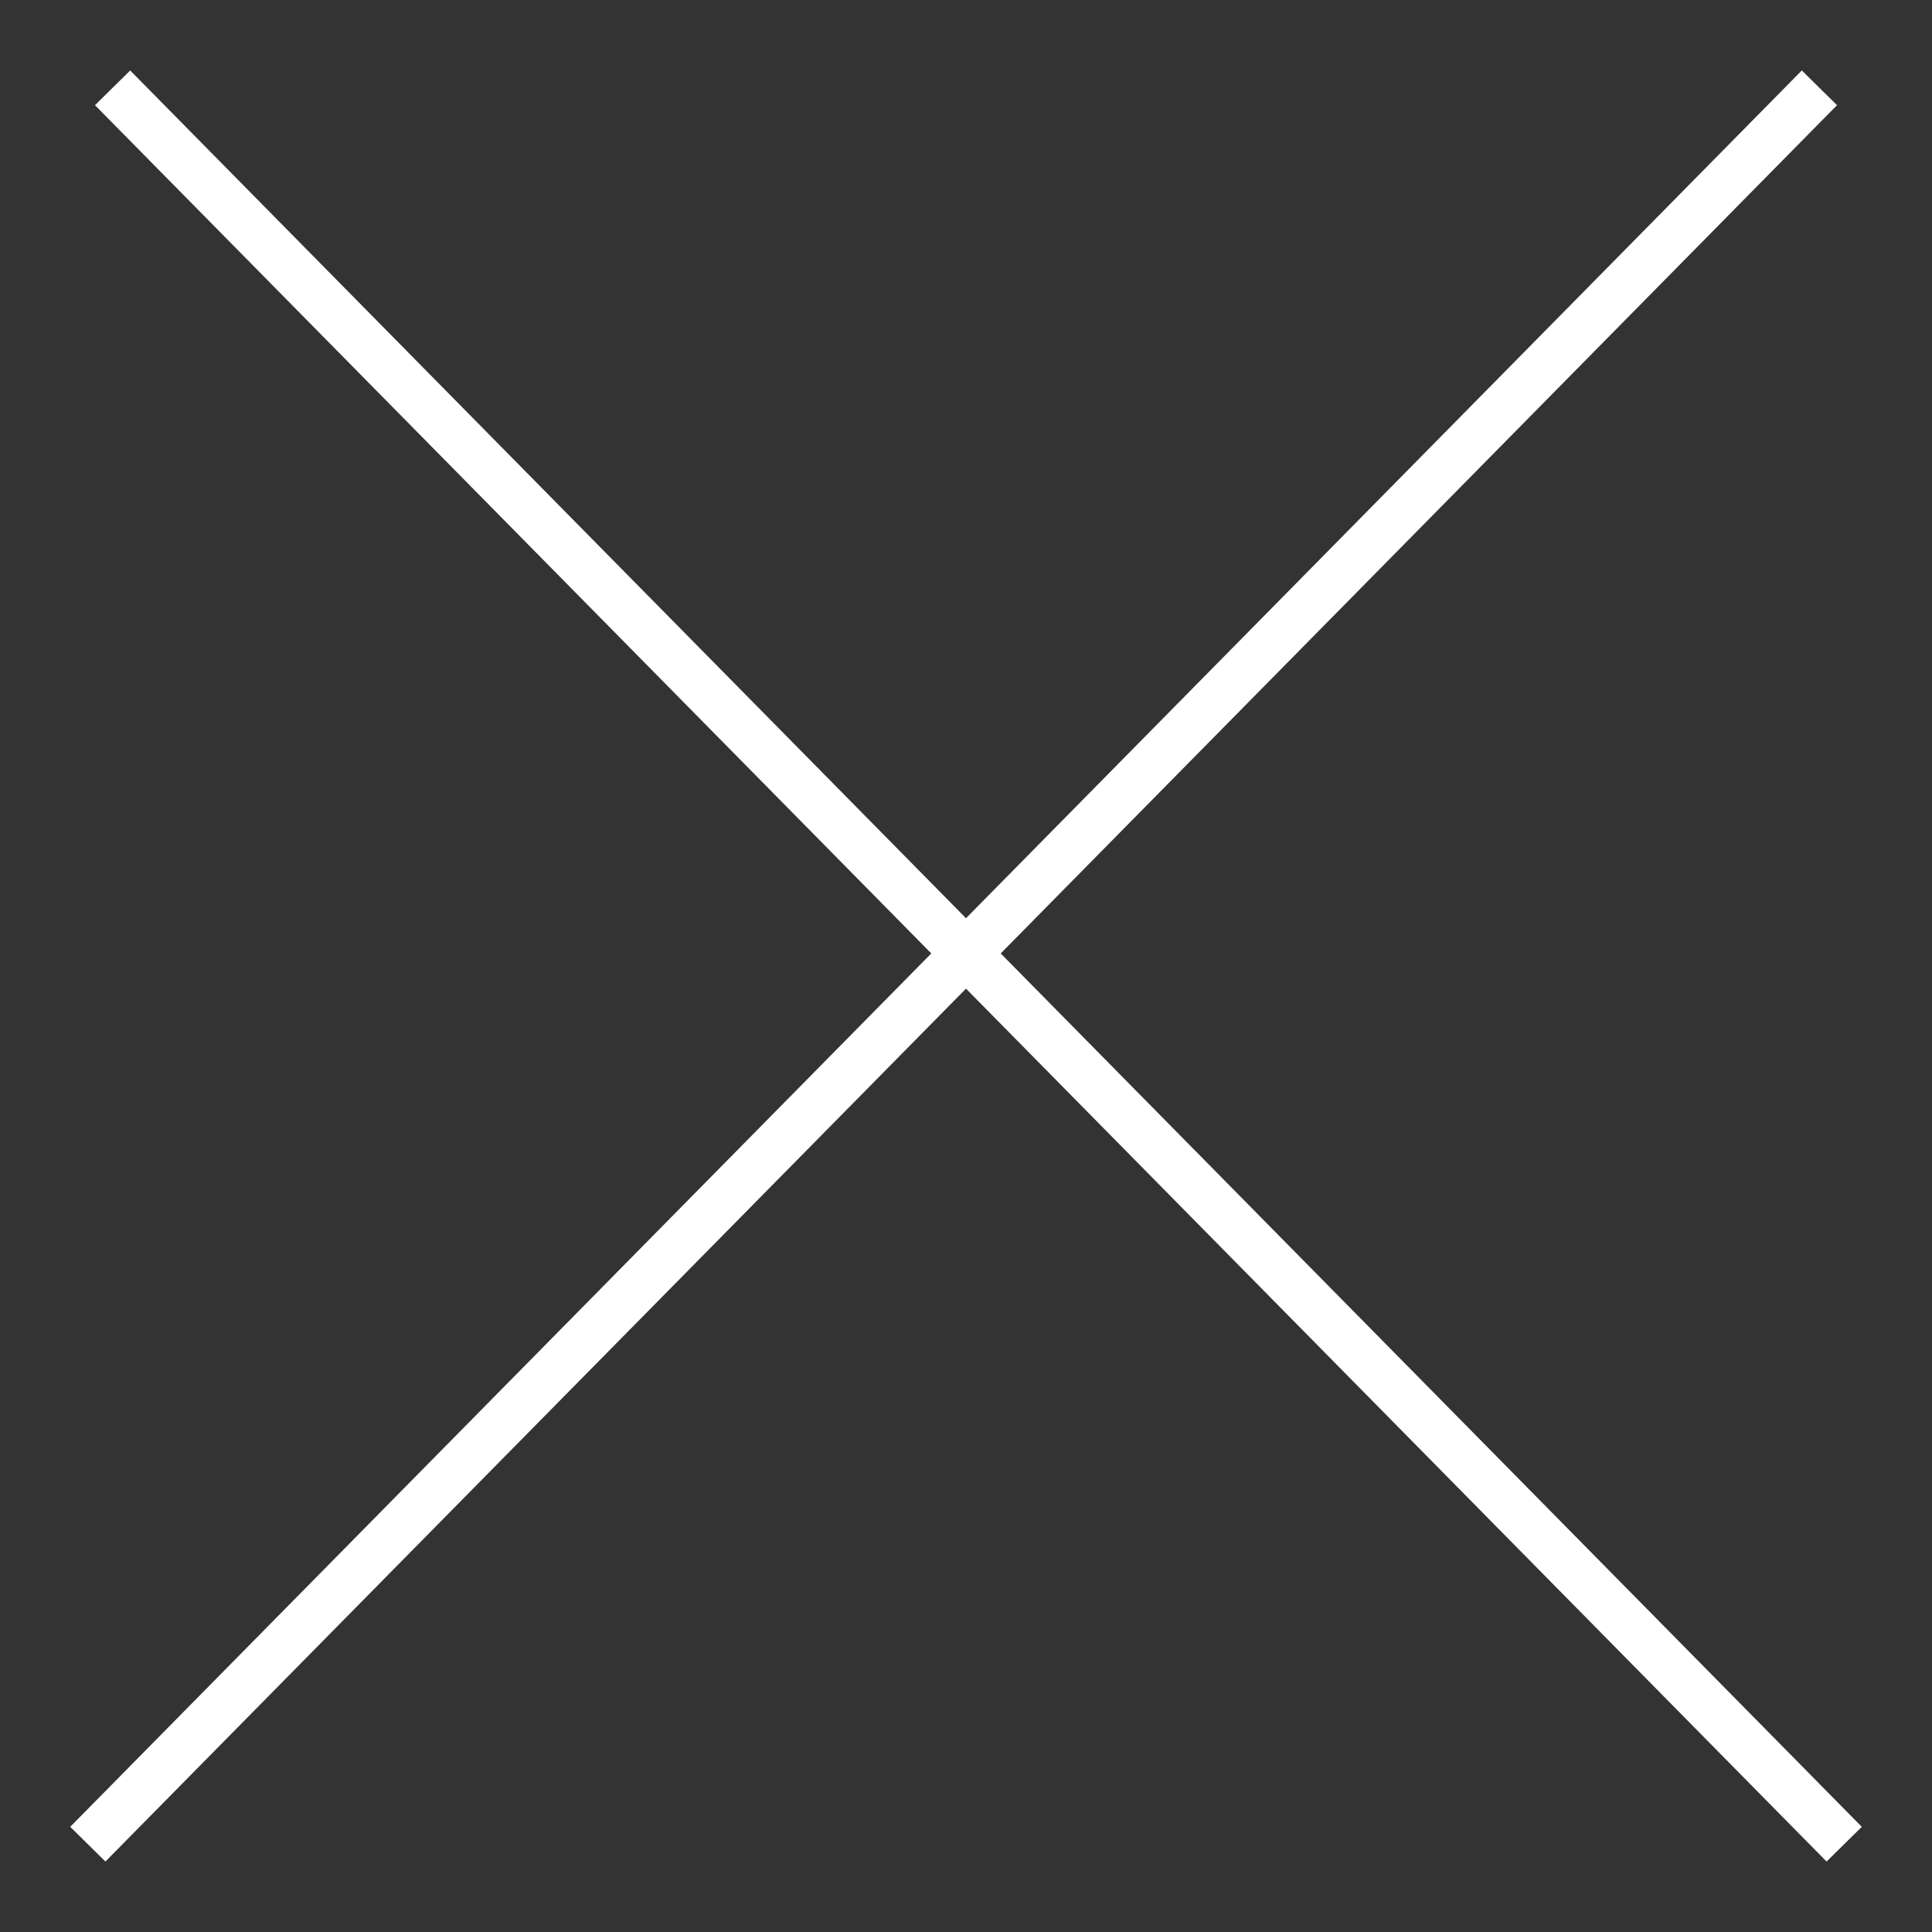
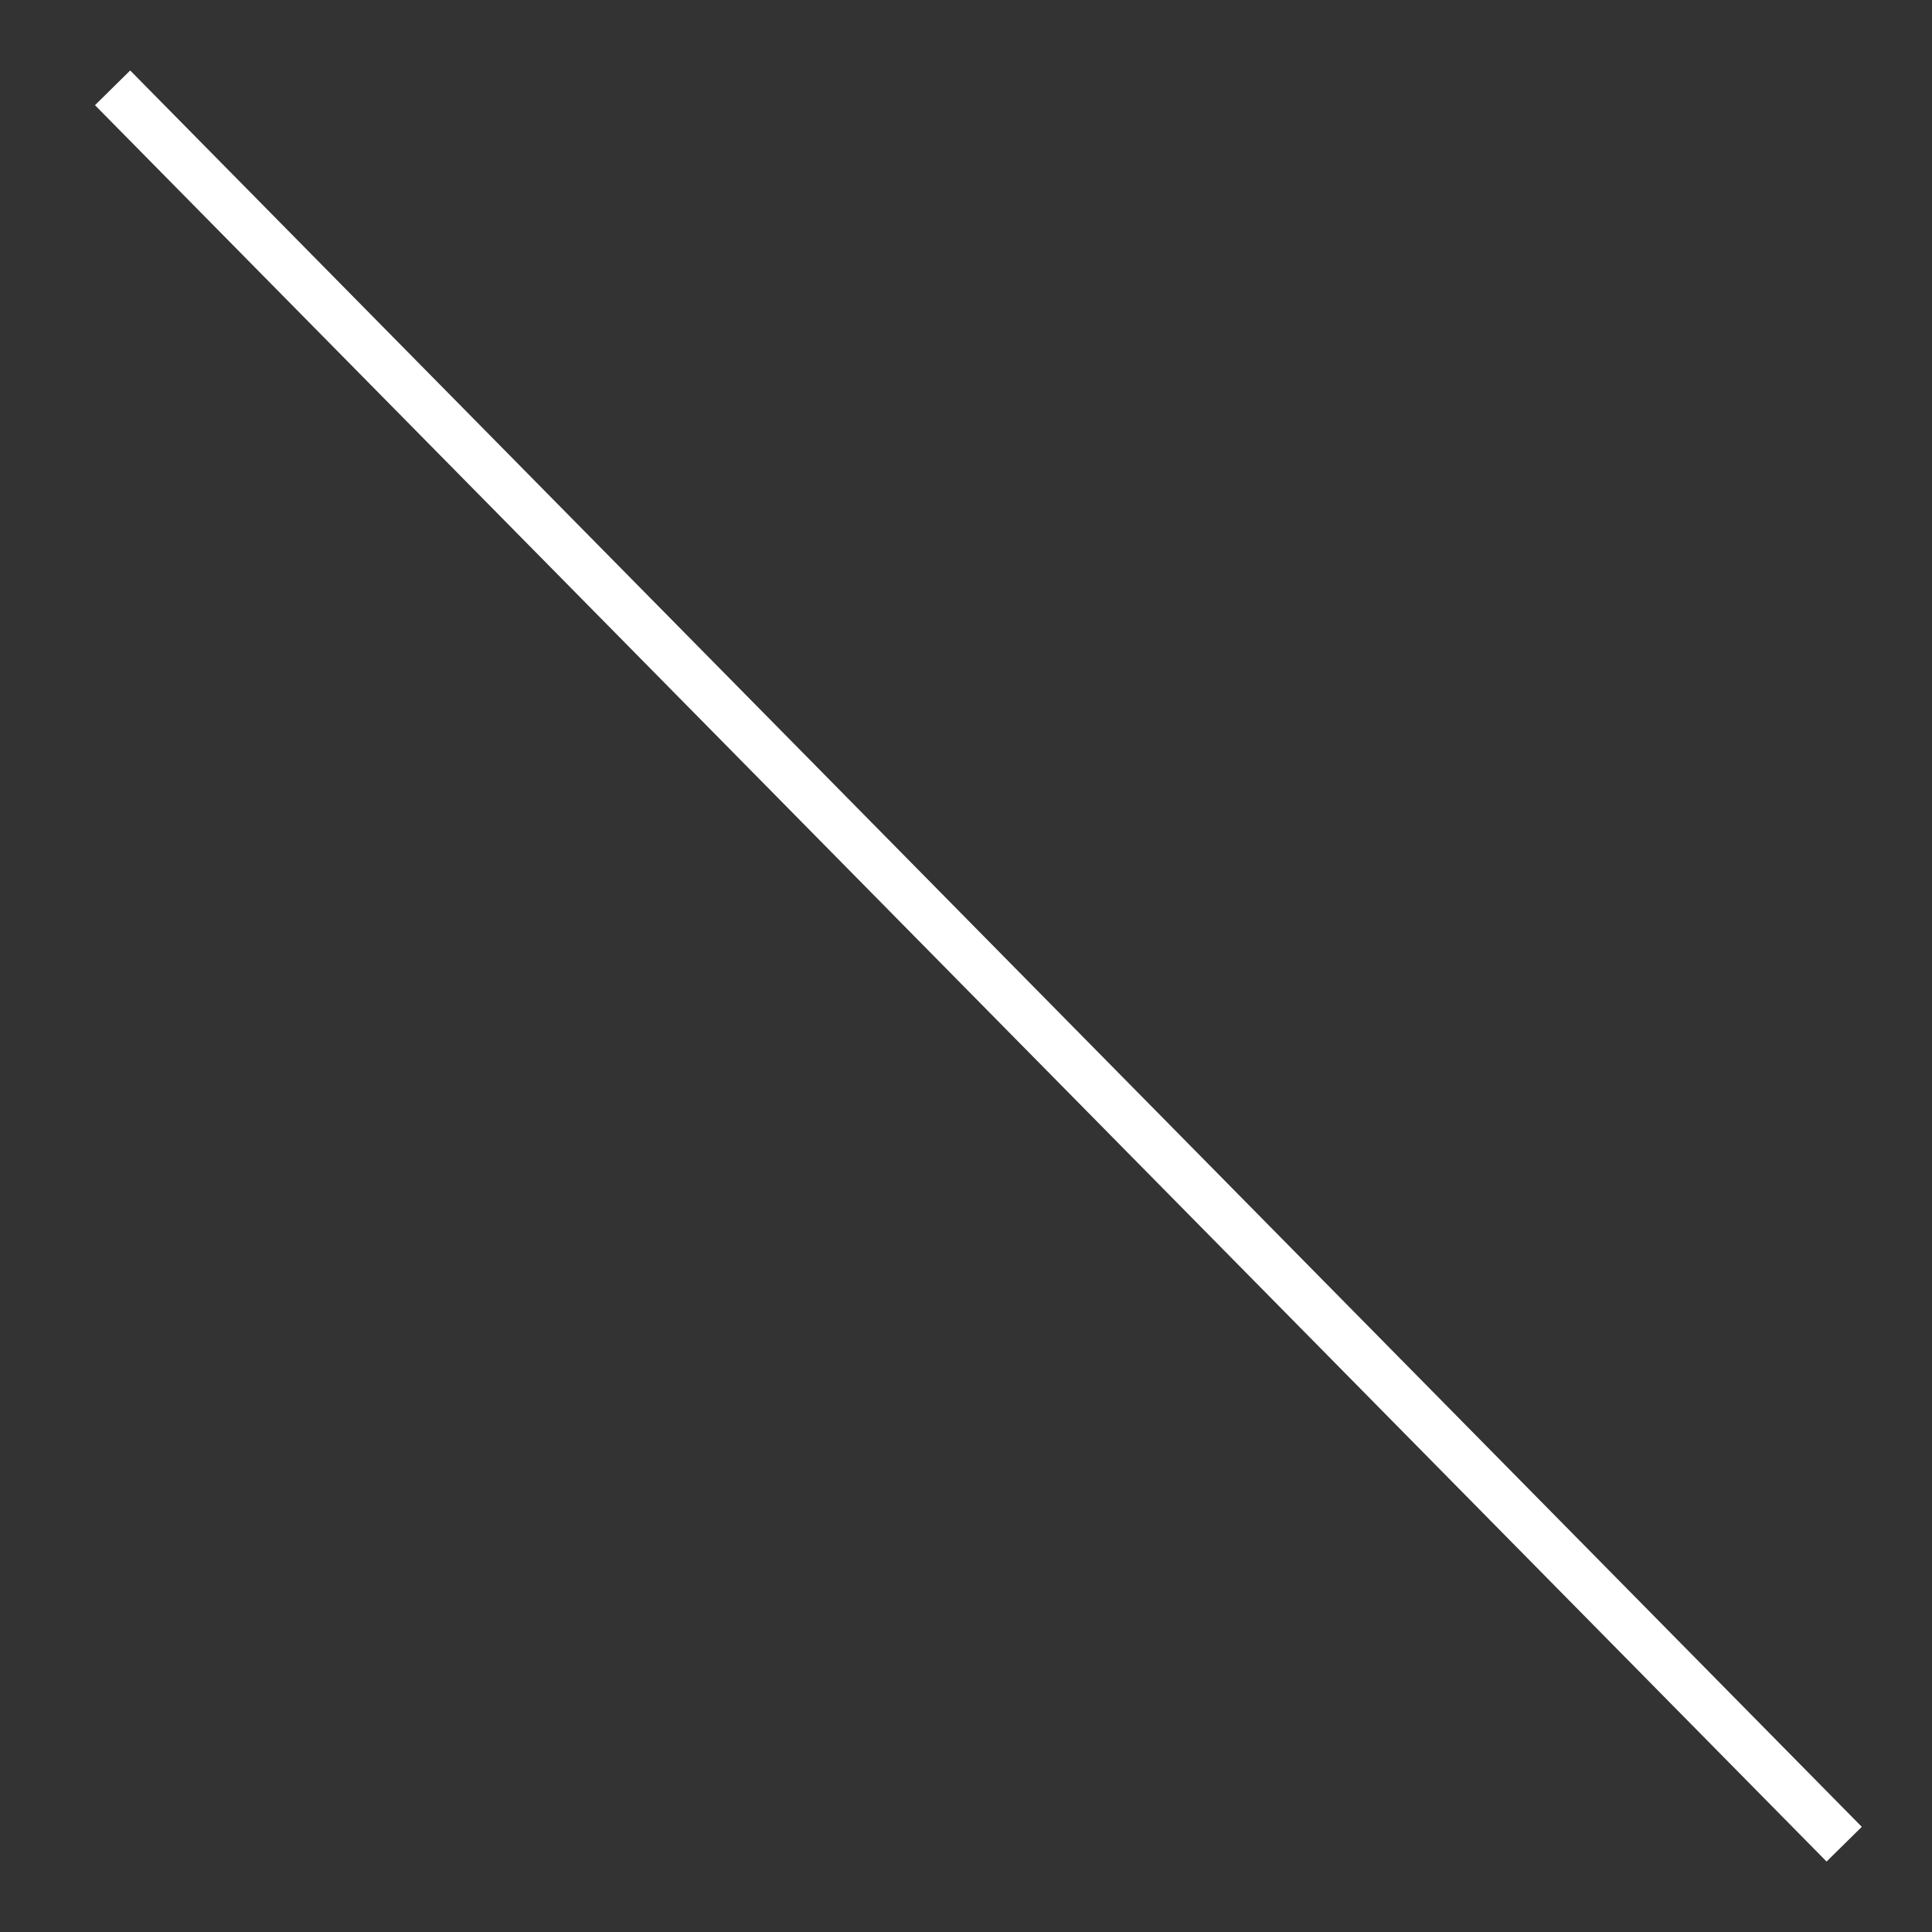
<svg xmlns="http://www.w3.org/2000/svg" width="22" height="22" viewBox="0 0 22 22" fill="none">
  <rect x="0" y="0" width="22" height="22" fill="#333333" stroke="none" />
  <path d="M21 21L1.282 1" stroke="white" stroke-width="0.563" />
-   <path d="M20.718 1L1 21" stroke="white" stroke-width="0.563" />
</svg>